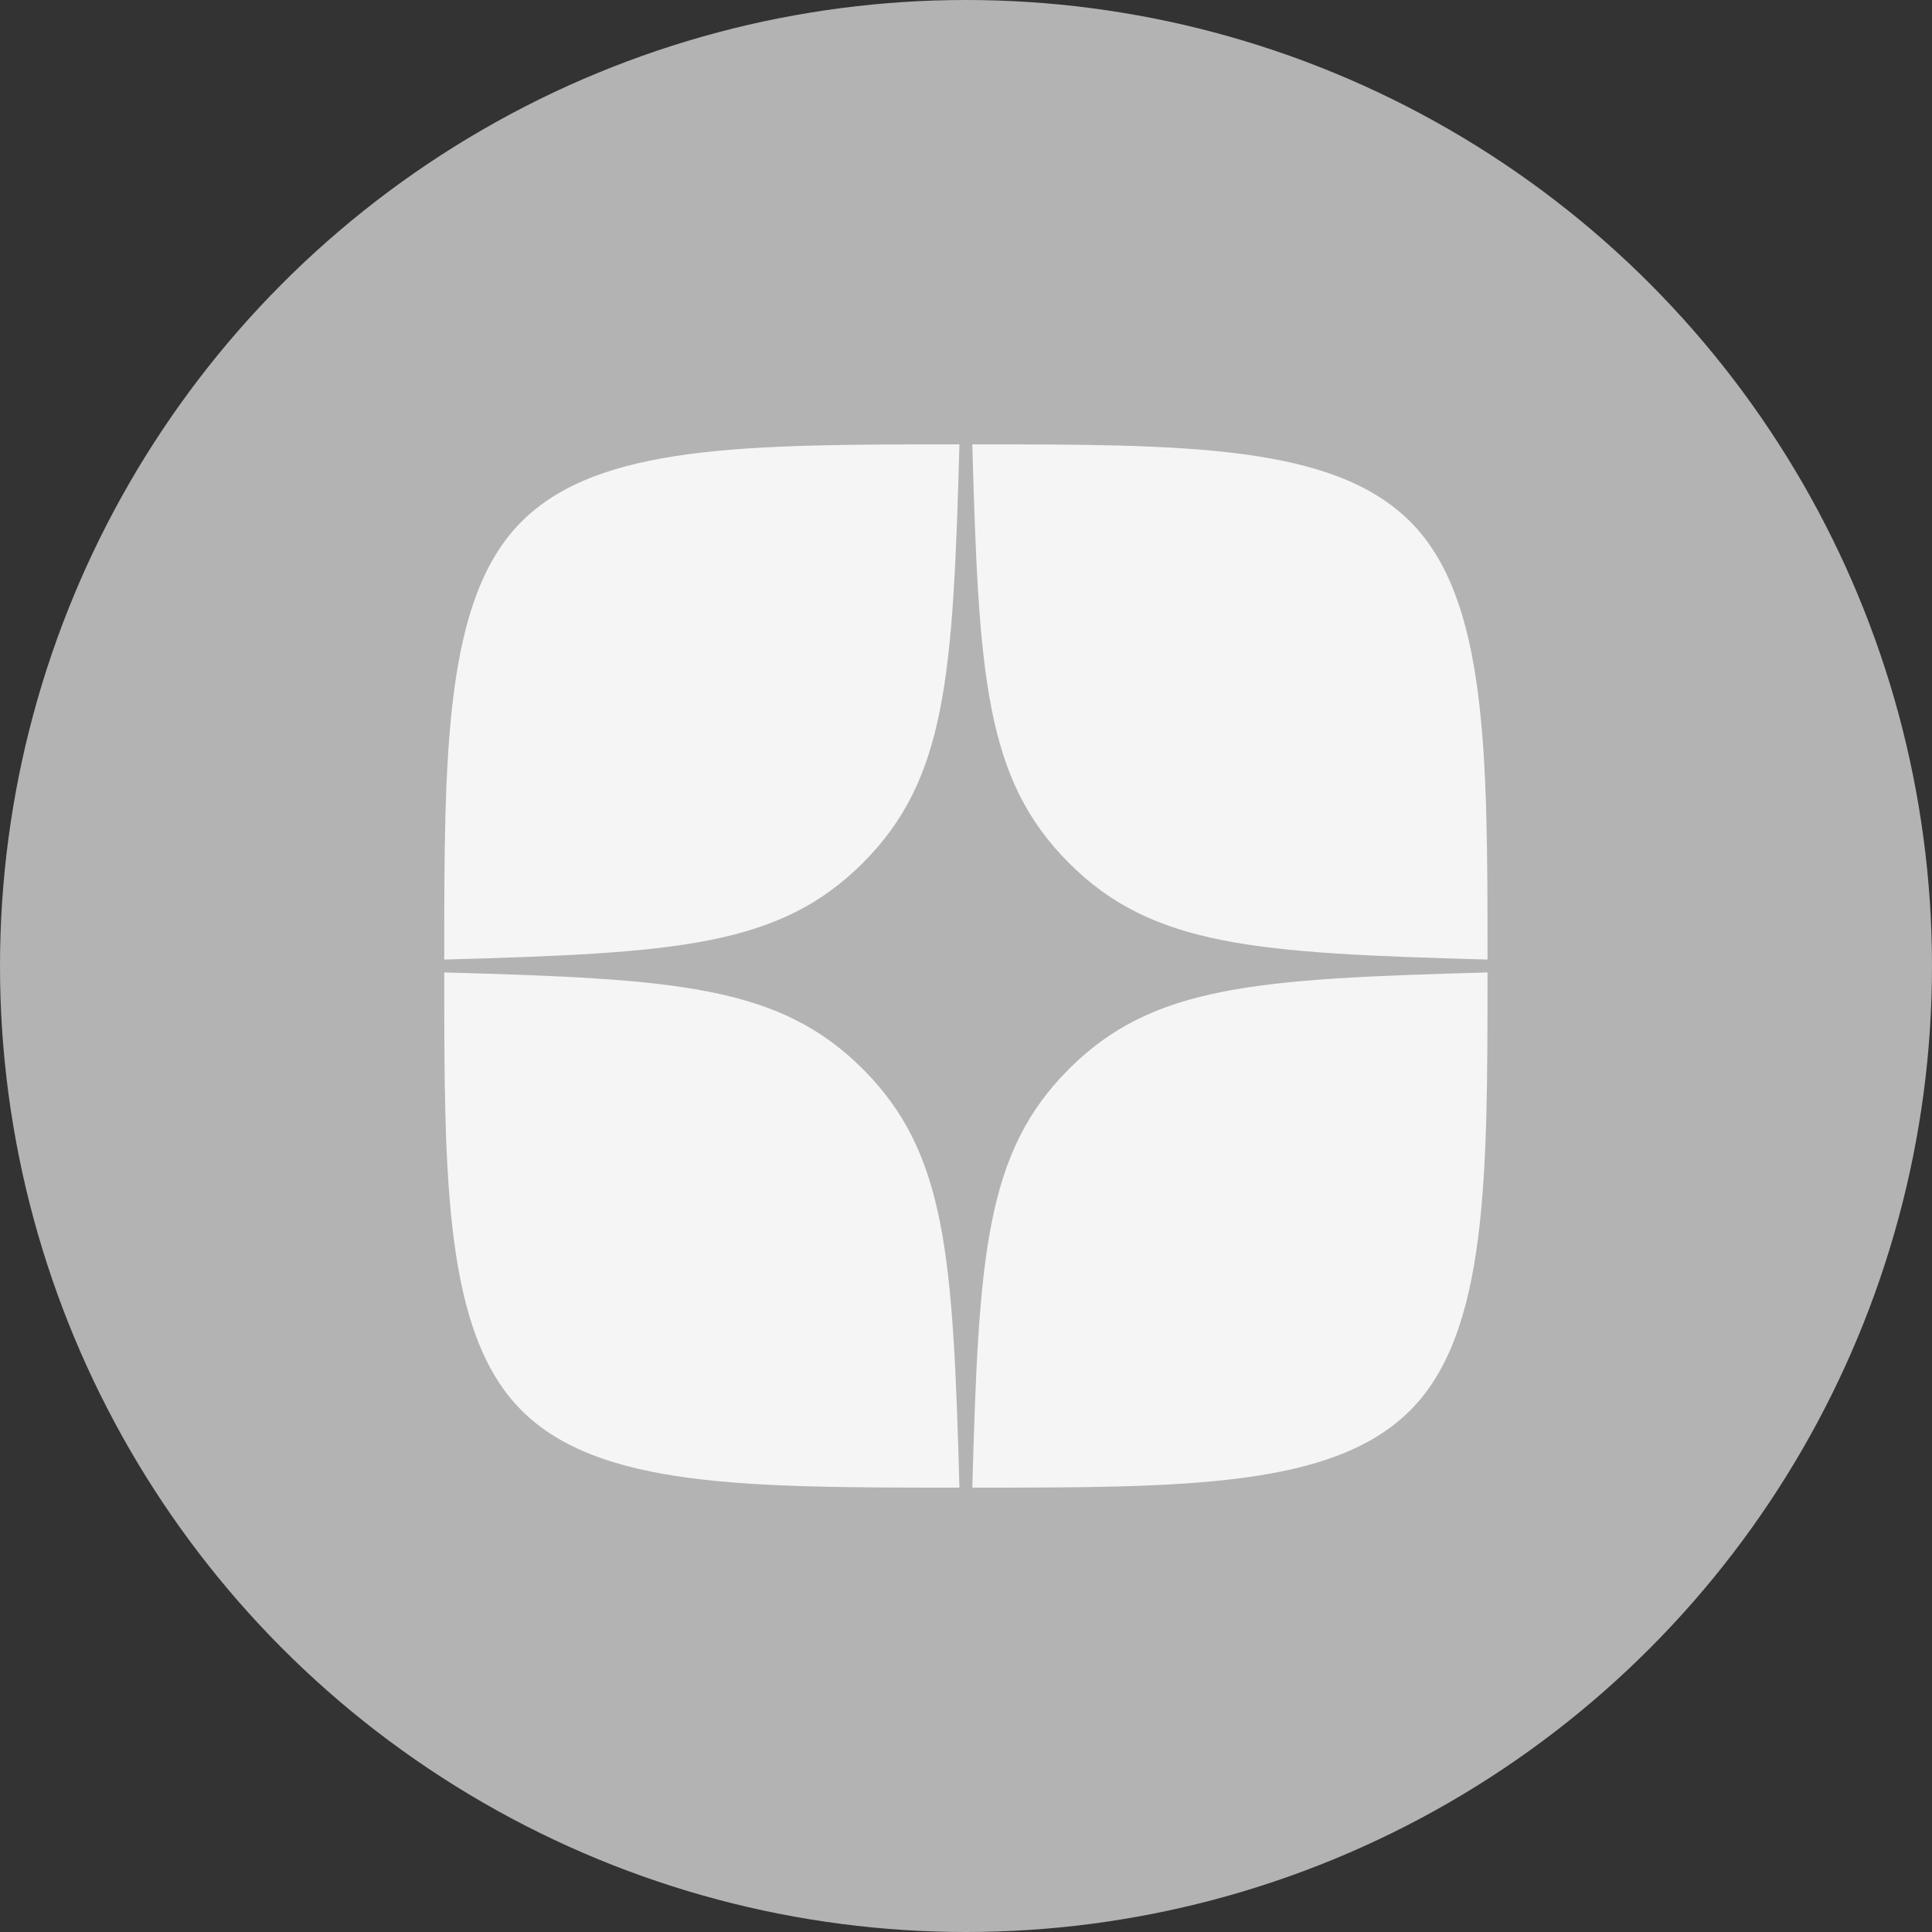
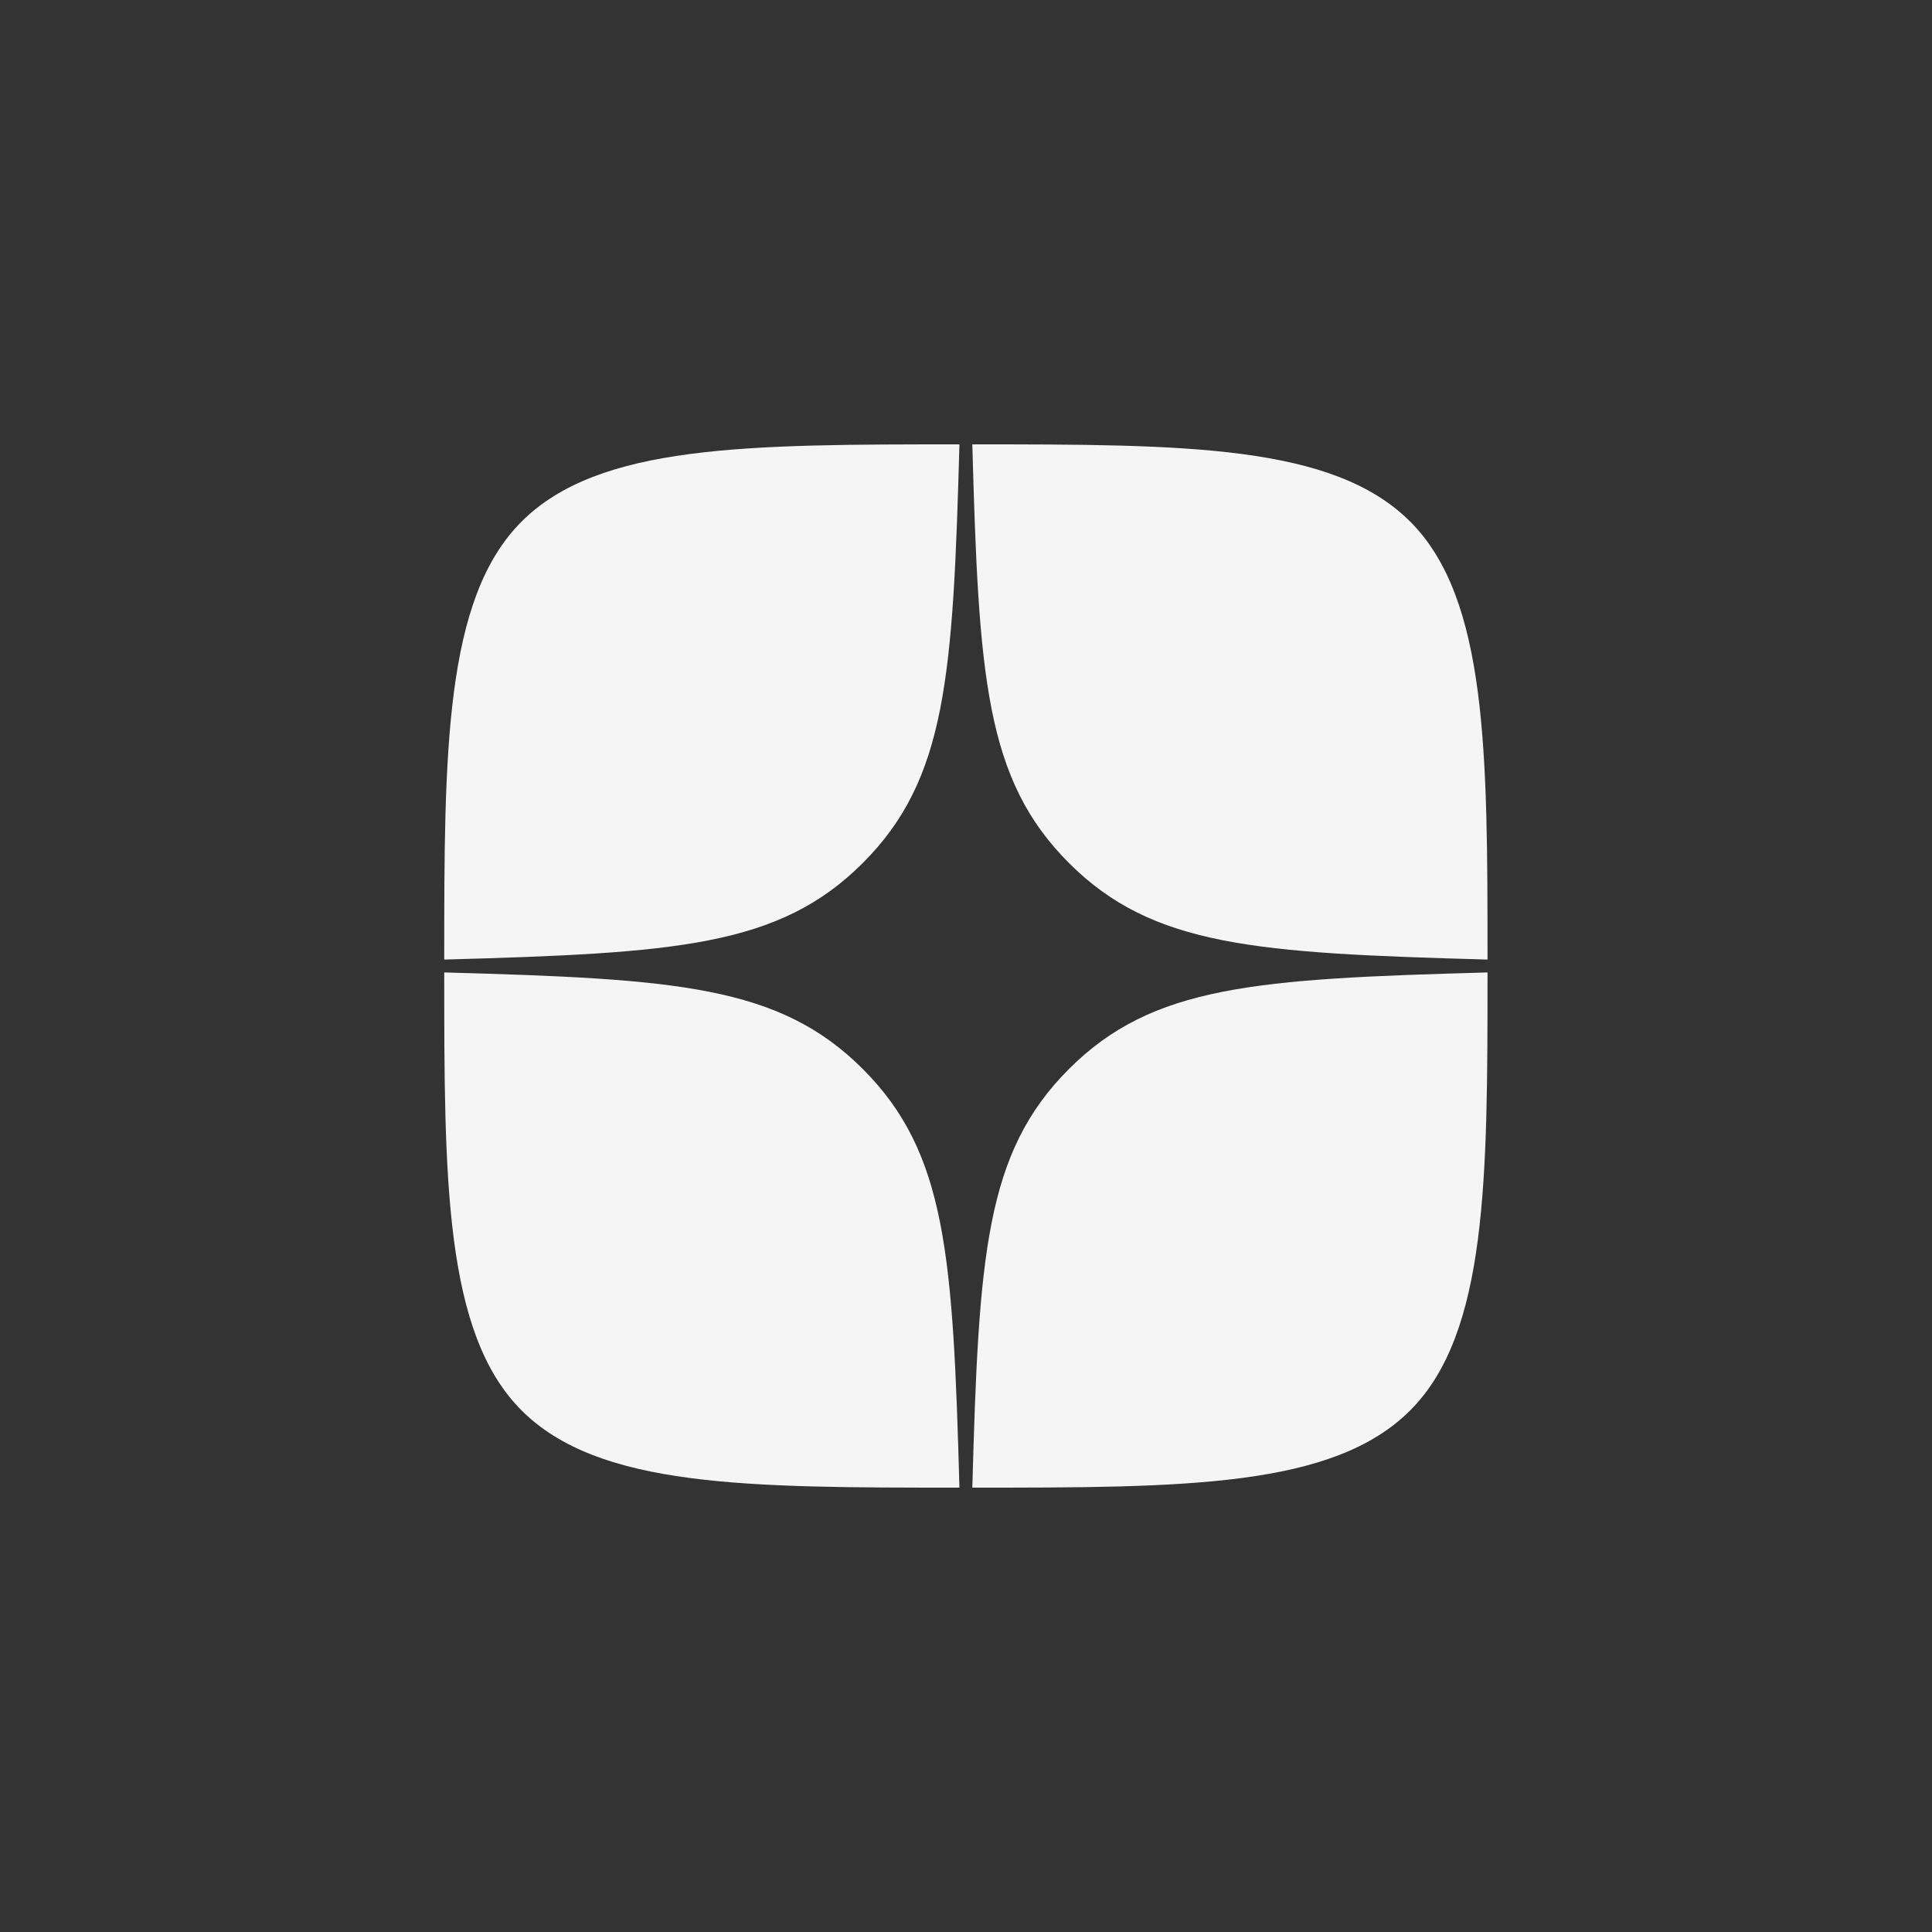
<svg xmlns="http://www.w3.org/2000/svg" width="30" height="30" fill="none">
  <rect width="100%" height="100%" fill="#333333" stroke="none" />
  <g clip-path="url(#a)">
-     <circle cx="15" cy="15" r="15" fill="#B3B3B3" />
    <path fill-rule="evenodd" clip-rule="evenodd" d="M16.598 16.6c-1.3 1.3-1.4 2.9-1.5 6.5 3.3 0 5.6 0 6.8-1.2 1.2-1.2 1.2-3.6 1.2-6.8-3.6.1-5.2.2-6.5 1.5Zm-9.7-1.5c0 3.2 0 5.6 1.2 6.8 1.2 1.2 3.5 1.2 6.8 1.2-.1-3.6-.2-5.2-1.5-6.5-1.3-1.3-2.9-1.4-6.5-1.5Zm8-8.2c-3.3 0-5.6 0-6.8 1.2-1.2 1.2-1.2 3.6-1.2 6.8 3.6-.1 5.2-.2 6.5-1.5 1.3-1.3 1.4-2.9 1.5-6.5Zm1.7 6.5c-1.3-1.3-1.4-2.9-1.5-6.5 3.3 0 5.6 0 6.8 1.2 1.2 1.2 1.2 3.6 1.2 6.8-3.6-.1-5.2-.2-6.5-1.5Z" fill="#F5F5F5" />
  </g>
  <defs>
    <clipPath id="a">
-       <path fill="#fff" d="M0 0h30v30H0z" />
+       <path fill="#fff" d="M0 0h30v30H0" />
    </clipPath>
  </defs>
</svg>